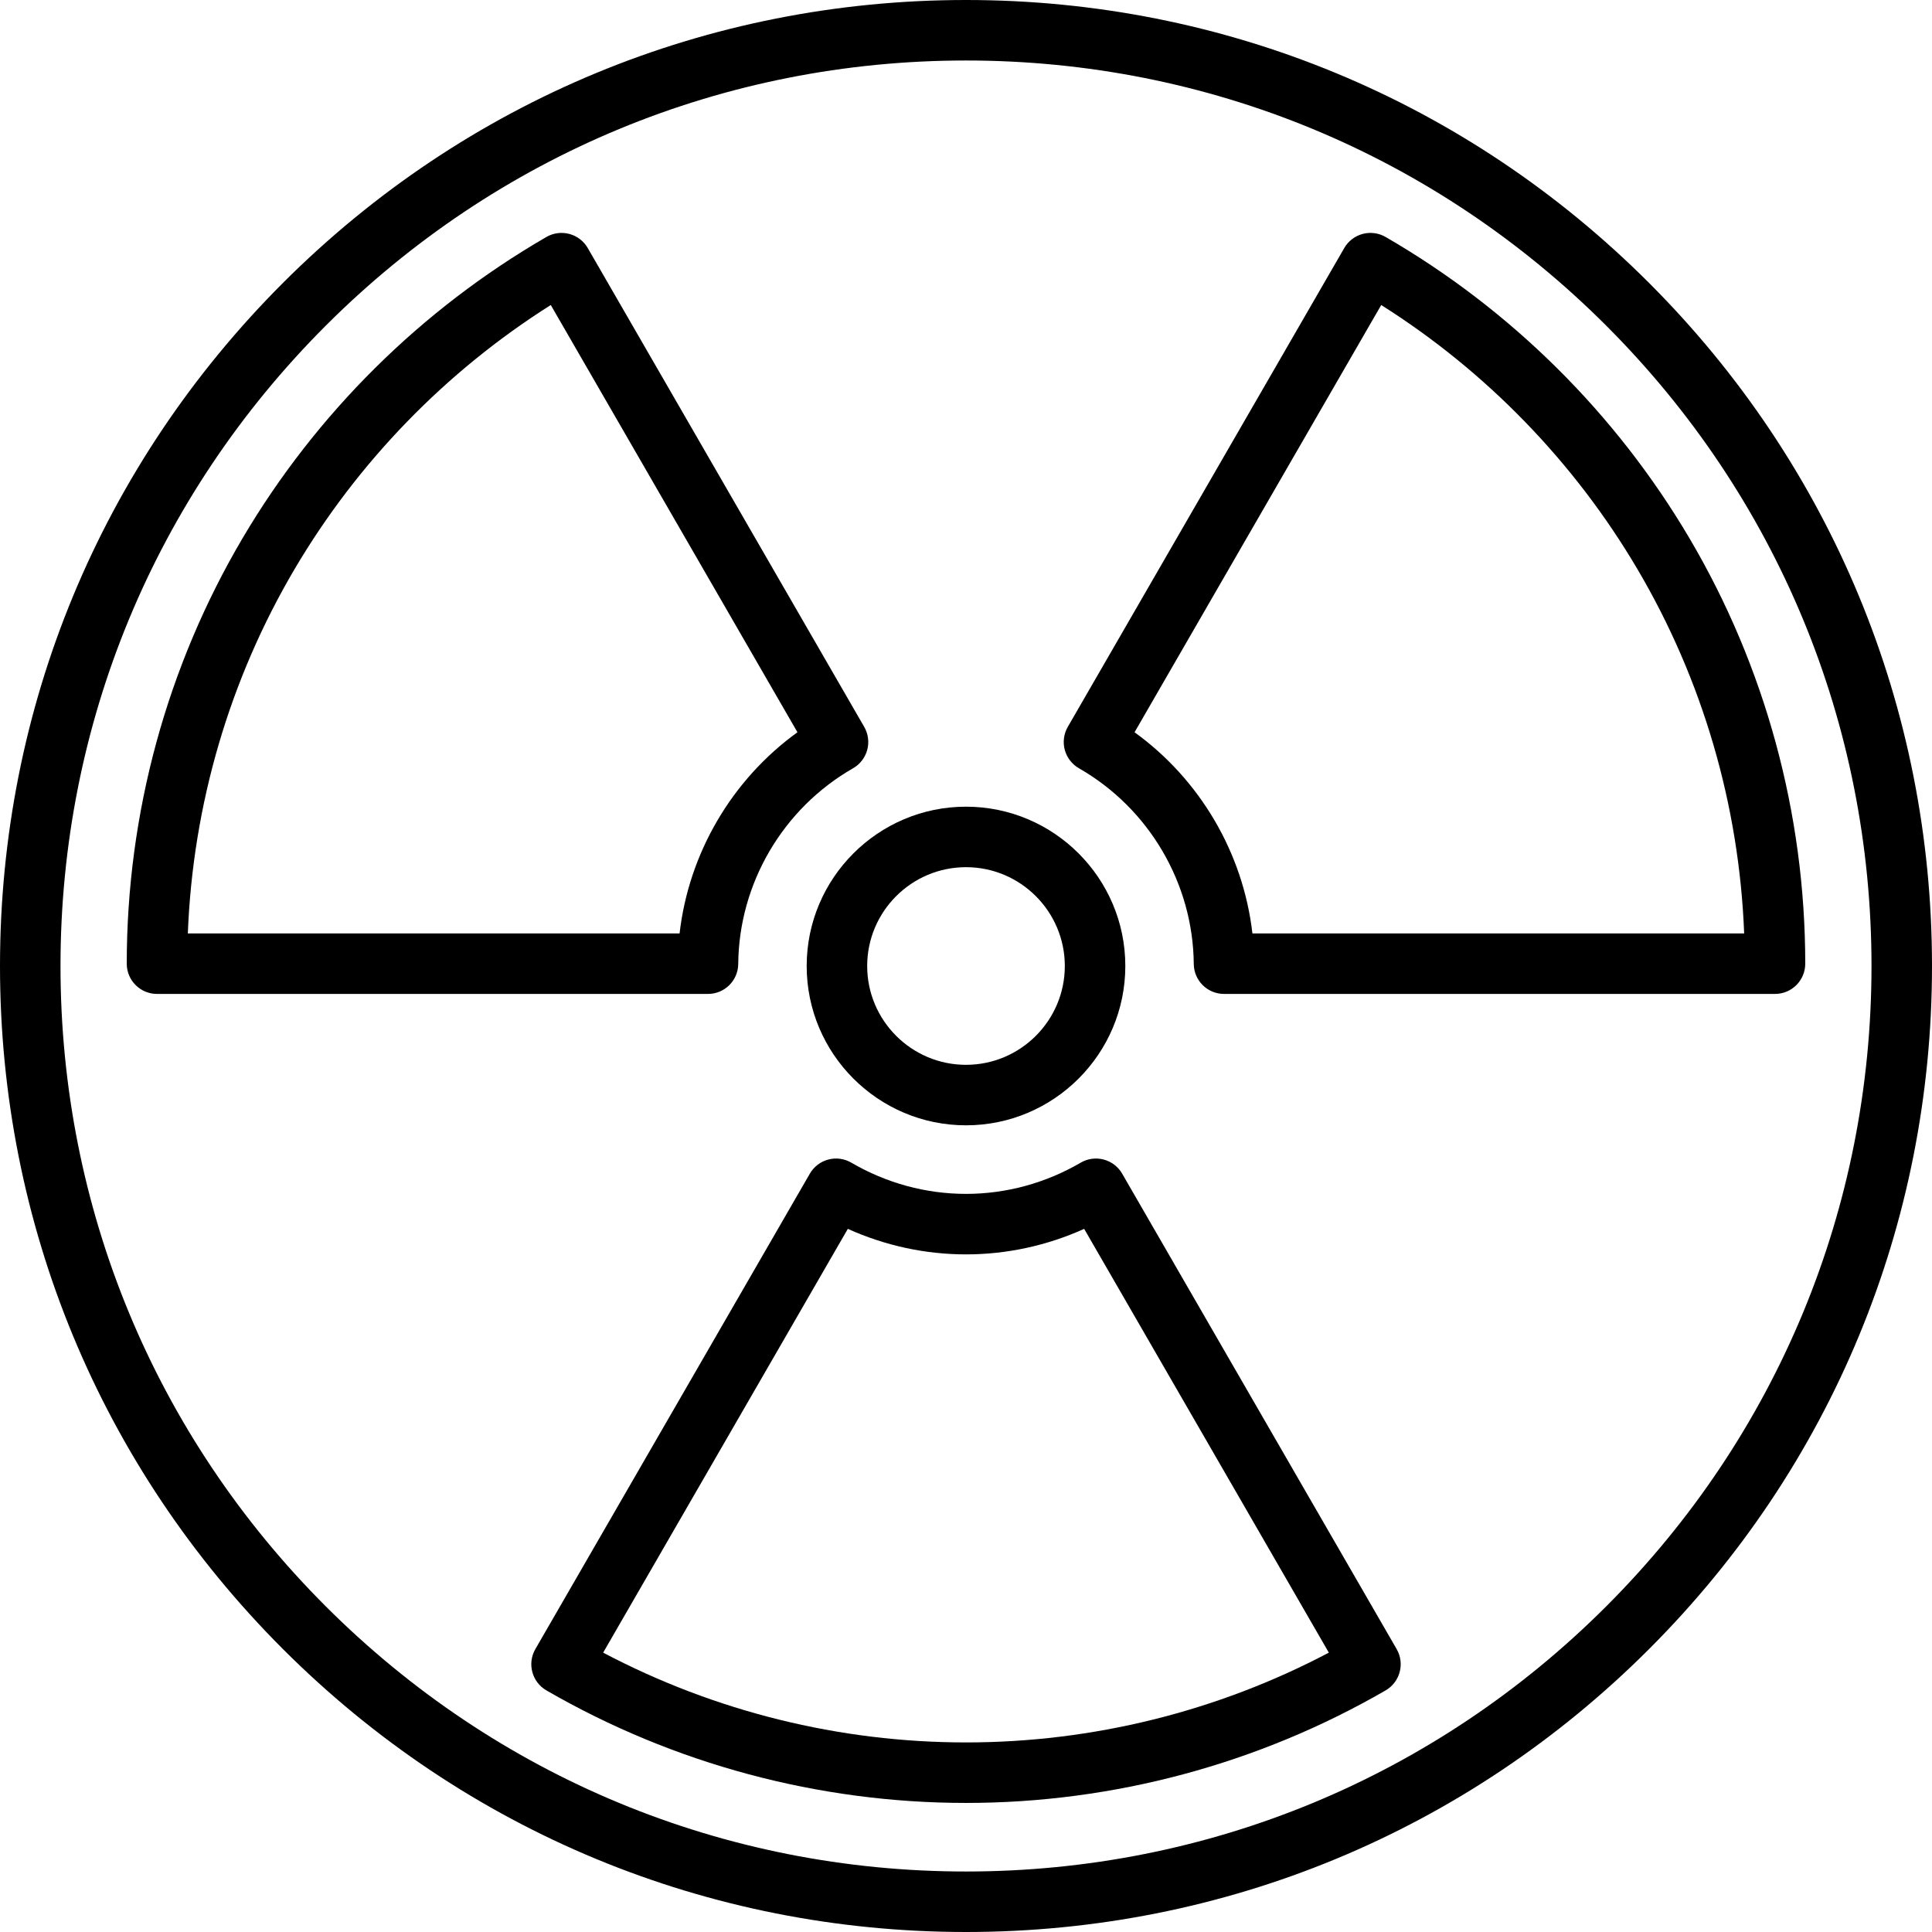
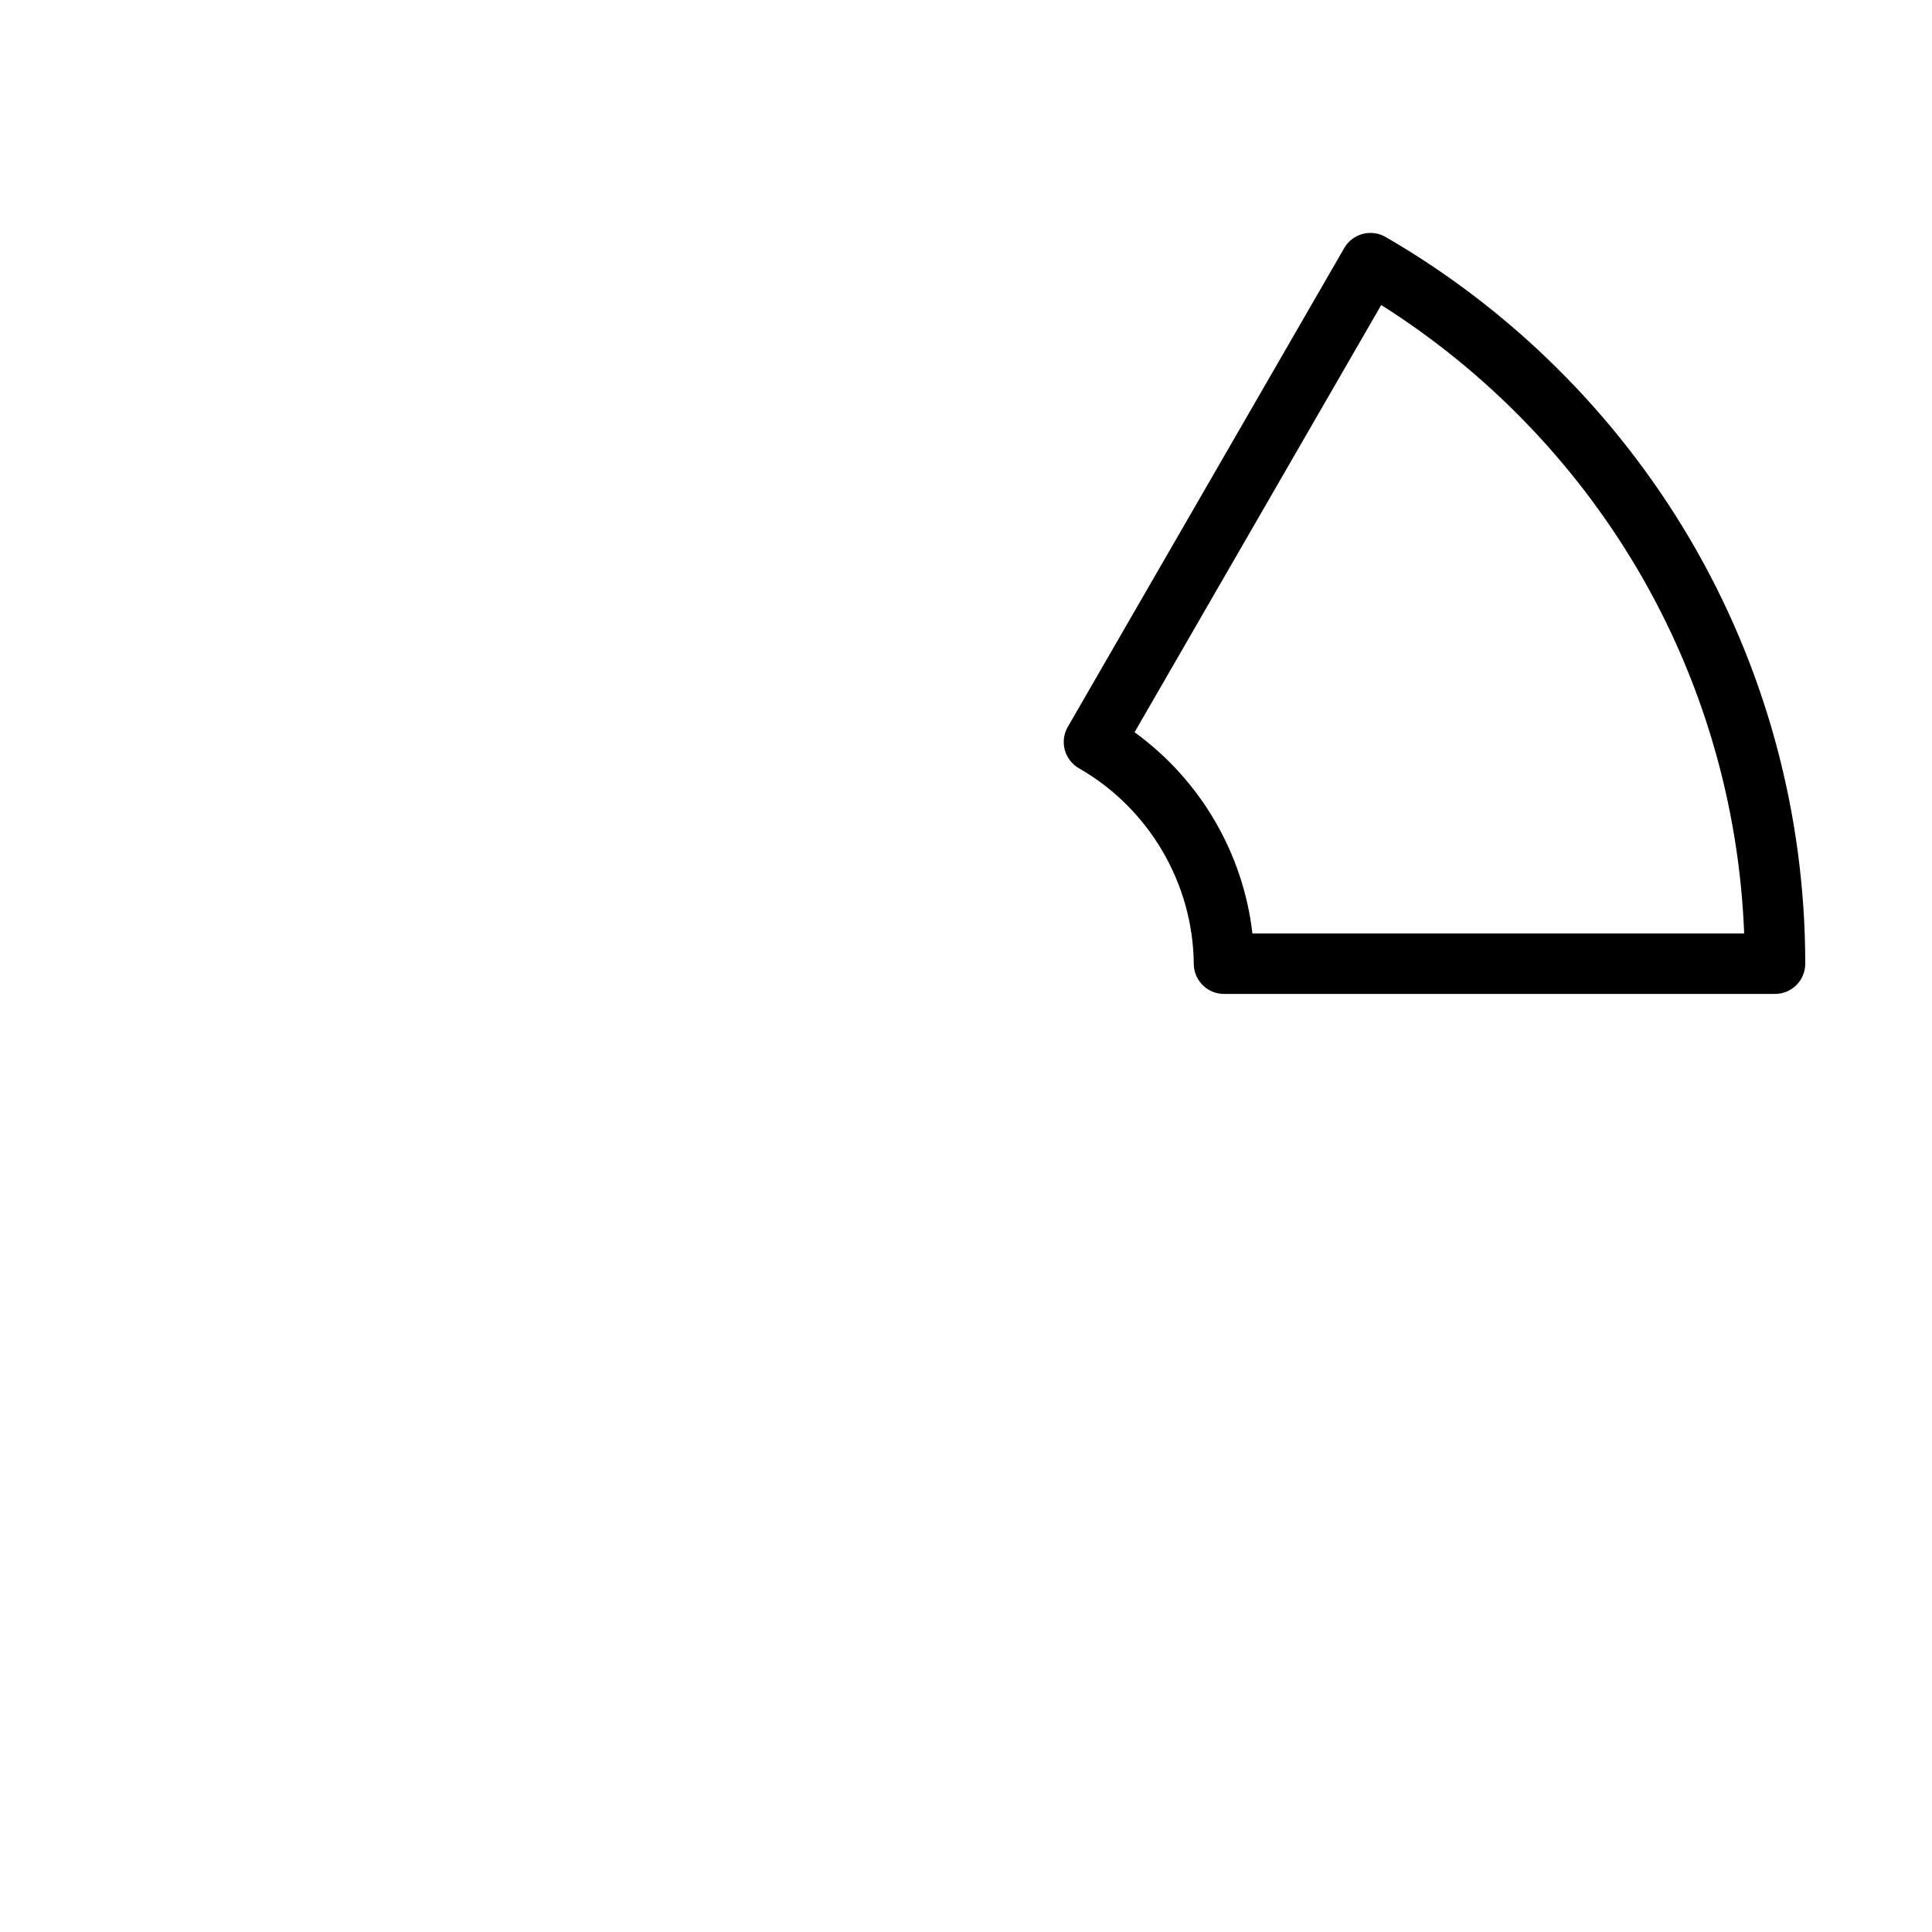
<svg xmlns="http://www.w3.org/2000/svg" fill="#000000" height="800px" width="800px" version="1.1" id="Layer_1" viewBox="0 0 512 512" xml:space="preserve">
  <g>
    <g>
-       <path d="M437.019,74.981C388.667,26.629,324.38,0,256,0S123.333,26.629,74.981,74.981C26.629,123.333,0,187.62,0,256    s26.629,132.667,74.981,181.019C123.333,485.371,187.62,512,256,512s132.667-26.629,181.019-74.981    C485.371,388.667,512,324.38,512,256S485.371,123.333,437.019,74.981z M425.683,425.683    C380.358,471.006,320.097,495.967,256,495.967s-124.358-24.961-169.683-70.284C40.994,380.358,16.033,320.097,16.033,256    S40.994,131.642,86.317,86.317C131.642,40.994,191.903,16.033,256,16.033s124.358,24.961,169.683,70.284    c45.323,45.324,70.284,105.585,70.284,169.683S471.006,380.358,425.683,425.683z" />
-     </g>
+       </g>
  </g>
  <g>
    <g>
-       <path d="M256,213.779c-23.281,0-42.221,18.941-42.221,42.221s18.941,42.221,42.221,42.221s42.221-18.941,42.221-42.221    S279.281,213.779,256,213.779z M256,282.188c-14.44,0-26.188-11.748-26.188-26.188S241.56,229.812,256,229.812    S282.188,241.56,282.188,256S270.44,282.188,256,282.188z" />
-     </g>
+       </g>
  </g>
  <g>
    <g>
-       <path d="M370.126,437.025l-72.742-125.994c-1.067-1.848-2.826-3.194-4.889-3.741c-2.063-0.547-4.257-0.248-6.1,0.828    c-9.257,5.413-19.767,8.274-30.394,8.274c-10.626,0-21.136-2.861-30.394-8.274c-1.842-1.076-4.035-1.376-6.1-0.828    c-2.063,0.546-3.822,1.893-4.889,3.741l-72.742,125.994c-2.213,3.832-0.902,8.731,2.928,10.948    c33.721,19.51,72.173,29.823,111.198,29.823c39.026,0,77.478-10.313,111.198-29.823    C371.028,445.756,372.338,440.857,370.126,437.025z M256,461.762c-33.531,0-66.606-8.206-96.158-23.793l64.841-112.308    c9.843,4.442,20.529,6.765,31.316,6.765s21.473-2.322,31.316-6.765l64.841,112.308C322.606,453.556,289.531,461.762,256,461.762z" />
-     </g>
+       </g>
  </g>
  <g>
    <g>
      <path d="M447.721,142.636c-19.477-33.019-47.321-60.625-80.52-79.836c-1.843-1.066-4.033-1.355-6.086-0.806    c-2.055,0.55-3.808,1.894-4.872,3.737l-73.268,126.903c-1.066,1.846-1.352,4.039-0.797,6.097c0.556,2.058,1.907,3.81,3.756,4.869    c18.578,10.641,30.239,30.51,30.428,51.857c0.04,4.4,3.616,7.945,8.017,7.945h146.015c4.427,0,8.017-3.589,8.017-8.017    C478.41,215.66,467.797,176.672,447.721,142.636z M331.903,247.369c-2.446-21.281-13.845-40.737-31.234-53.314l65.369-113.221    c27.792,17.56,51.153,41.607,67.873,69.951c17.27,29.277,26.99,62.513,28.31,96.585H331.903z" />
    </g>
  </g>
  <g>
    <g>
-       <path d="M229.026,192.633L155.758,65.731c-1.064-1.843-2.817-3.186-4.872-3.737c-2.054-0.549-4.245-0.259-6.085,0.806    c-33.2,19.209-61.043,46.815-80.522,79.836C44.202,176.671,33.59,215.66,33.59,255.385c0,4.427,3.589,8.017,8.017,8.017h146.015    c4.401,0,7.977-3.547,8.017-7.945c0.19-21.347,11.85-41.218,30.429-51.858c1.849-1.059,3.201-2.811,3.756-4.869    C230.379,196.672,230.092,194.479,229.026,192.633z M180.096,247.369H49.778c1.321-34.072,11.041-67.31,28.311-96.586    c16.72-28.345,40.08-52.391,67.874-69.951l65.369,113.221C193.942,206.632,182.541,226.088,180.096,247.369z" />
-     </g>
+       </g>
  </g>
</svg>